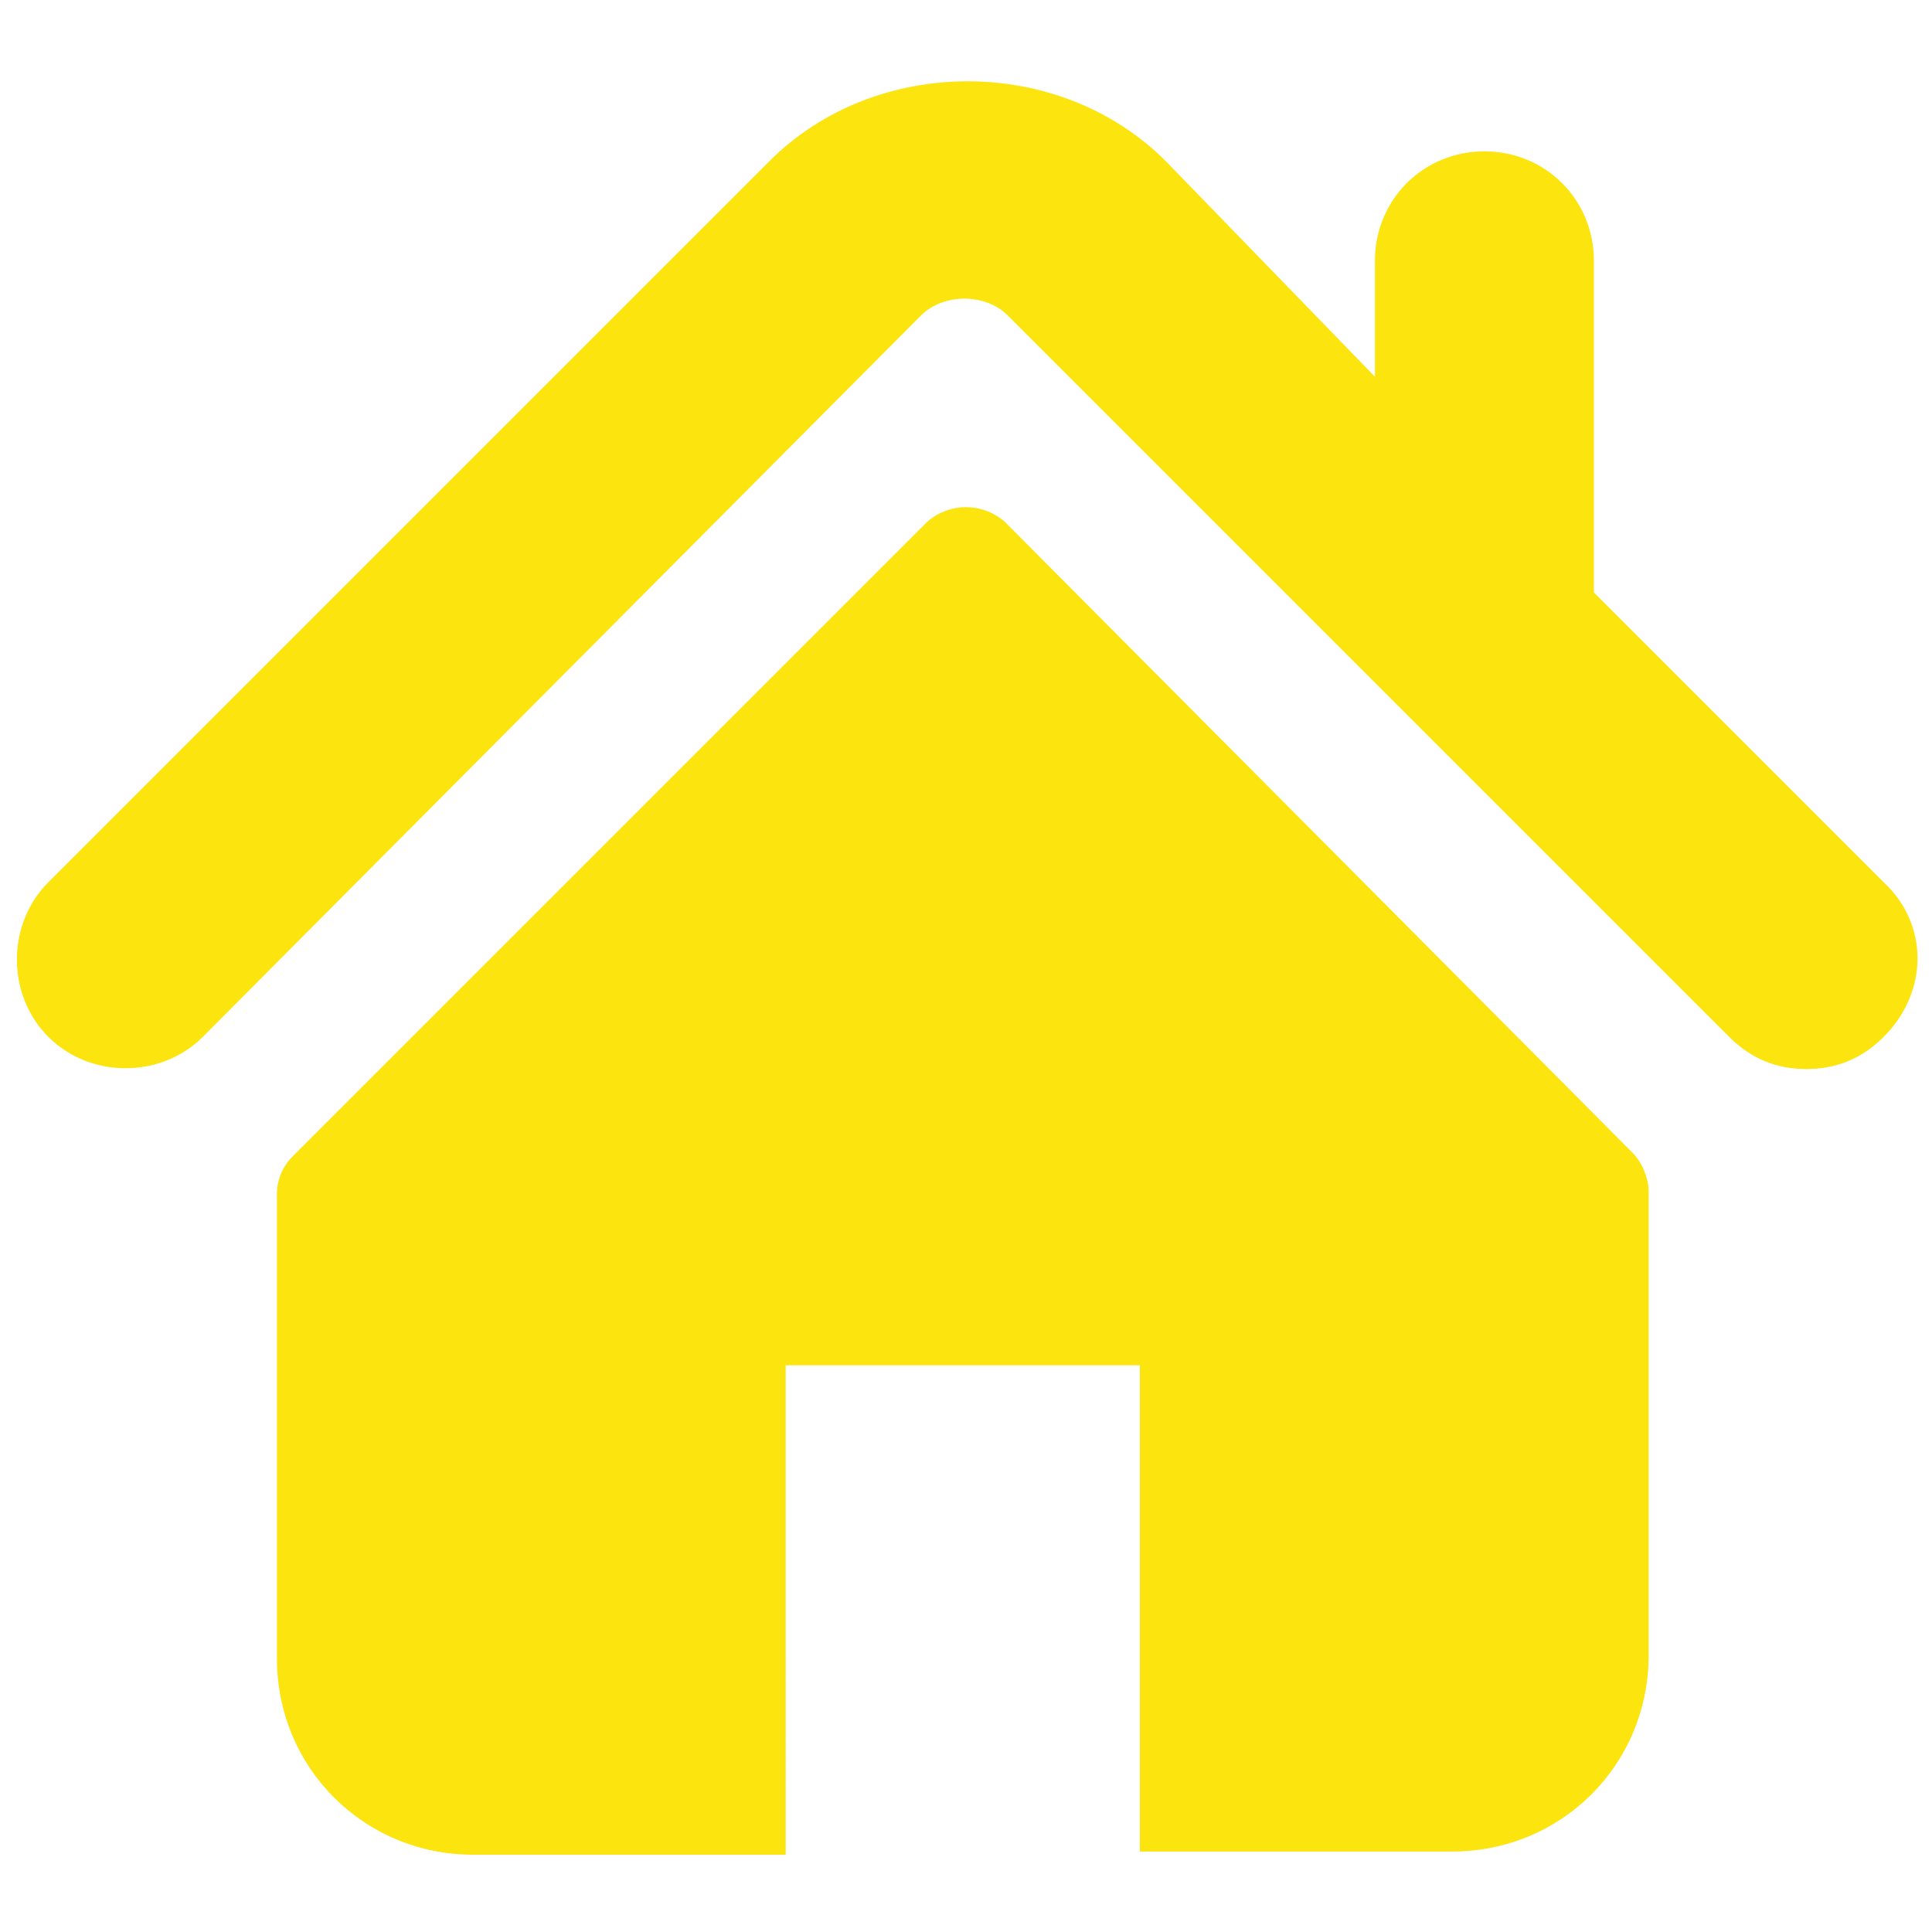
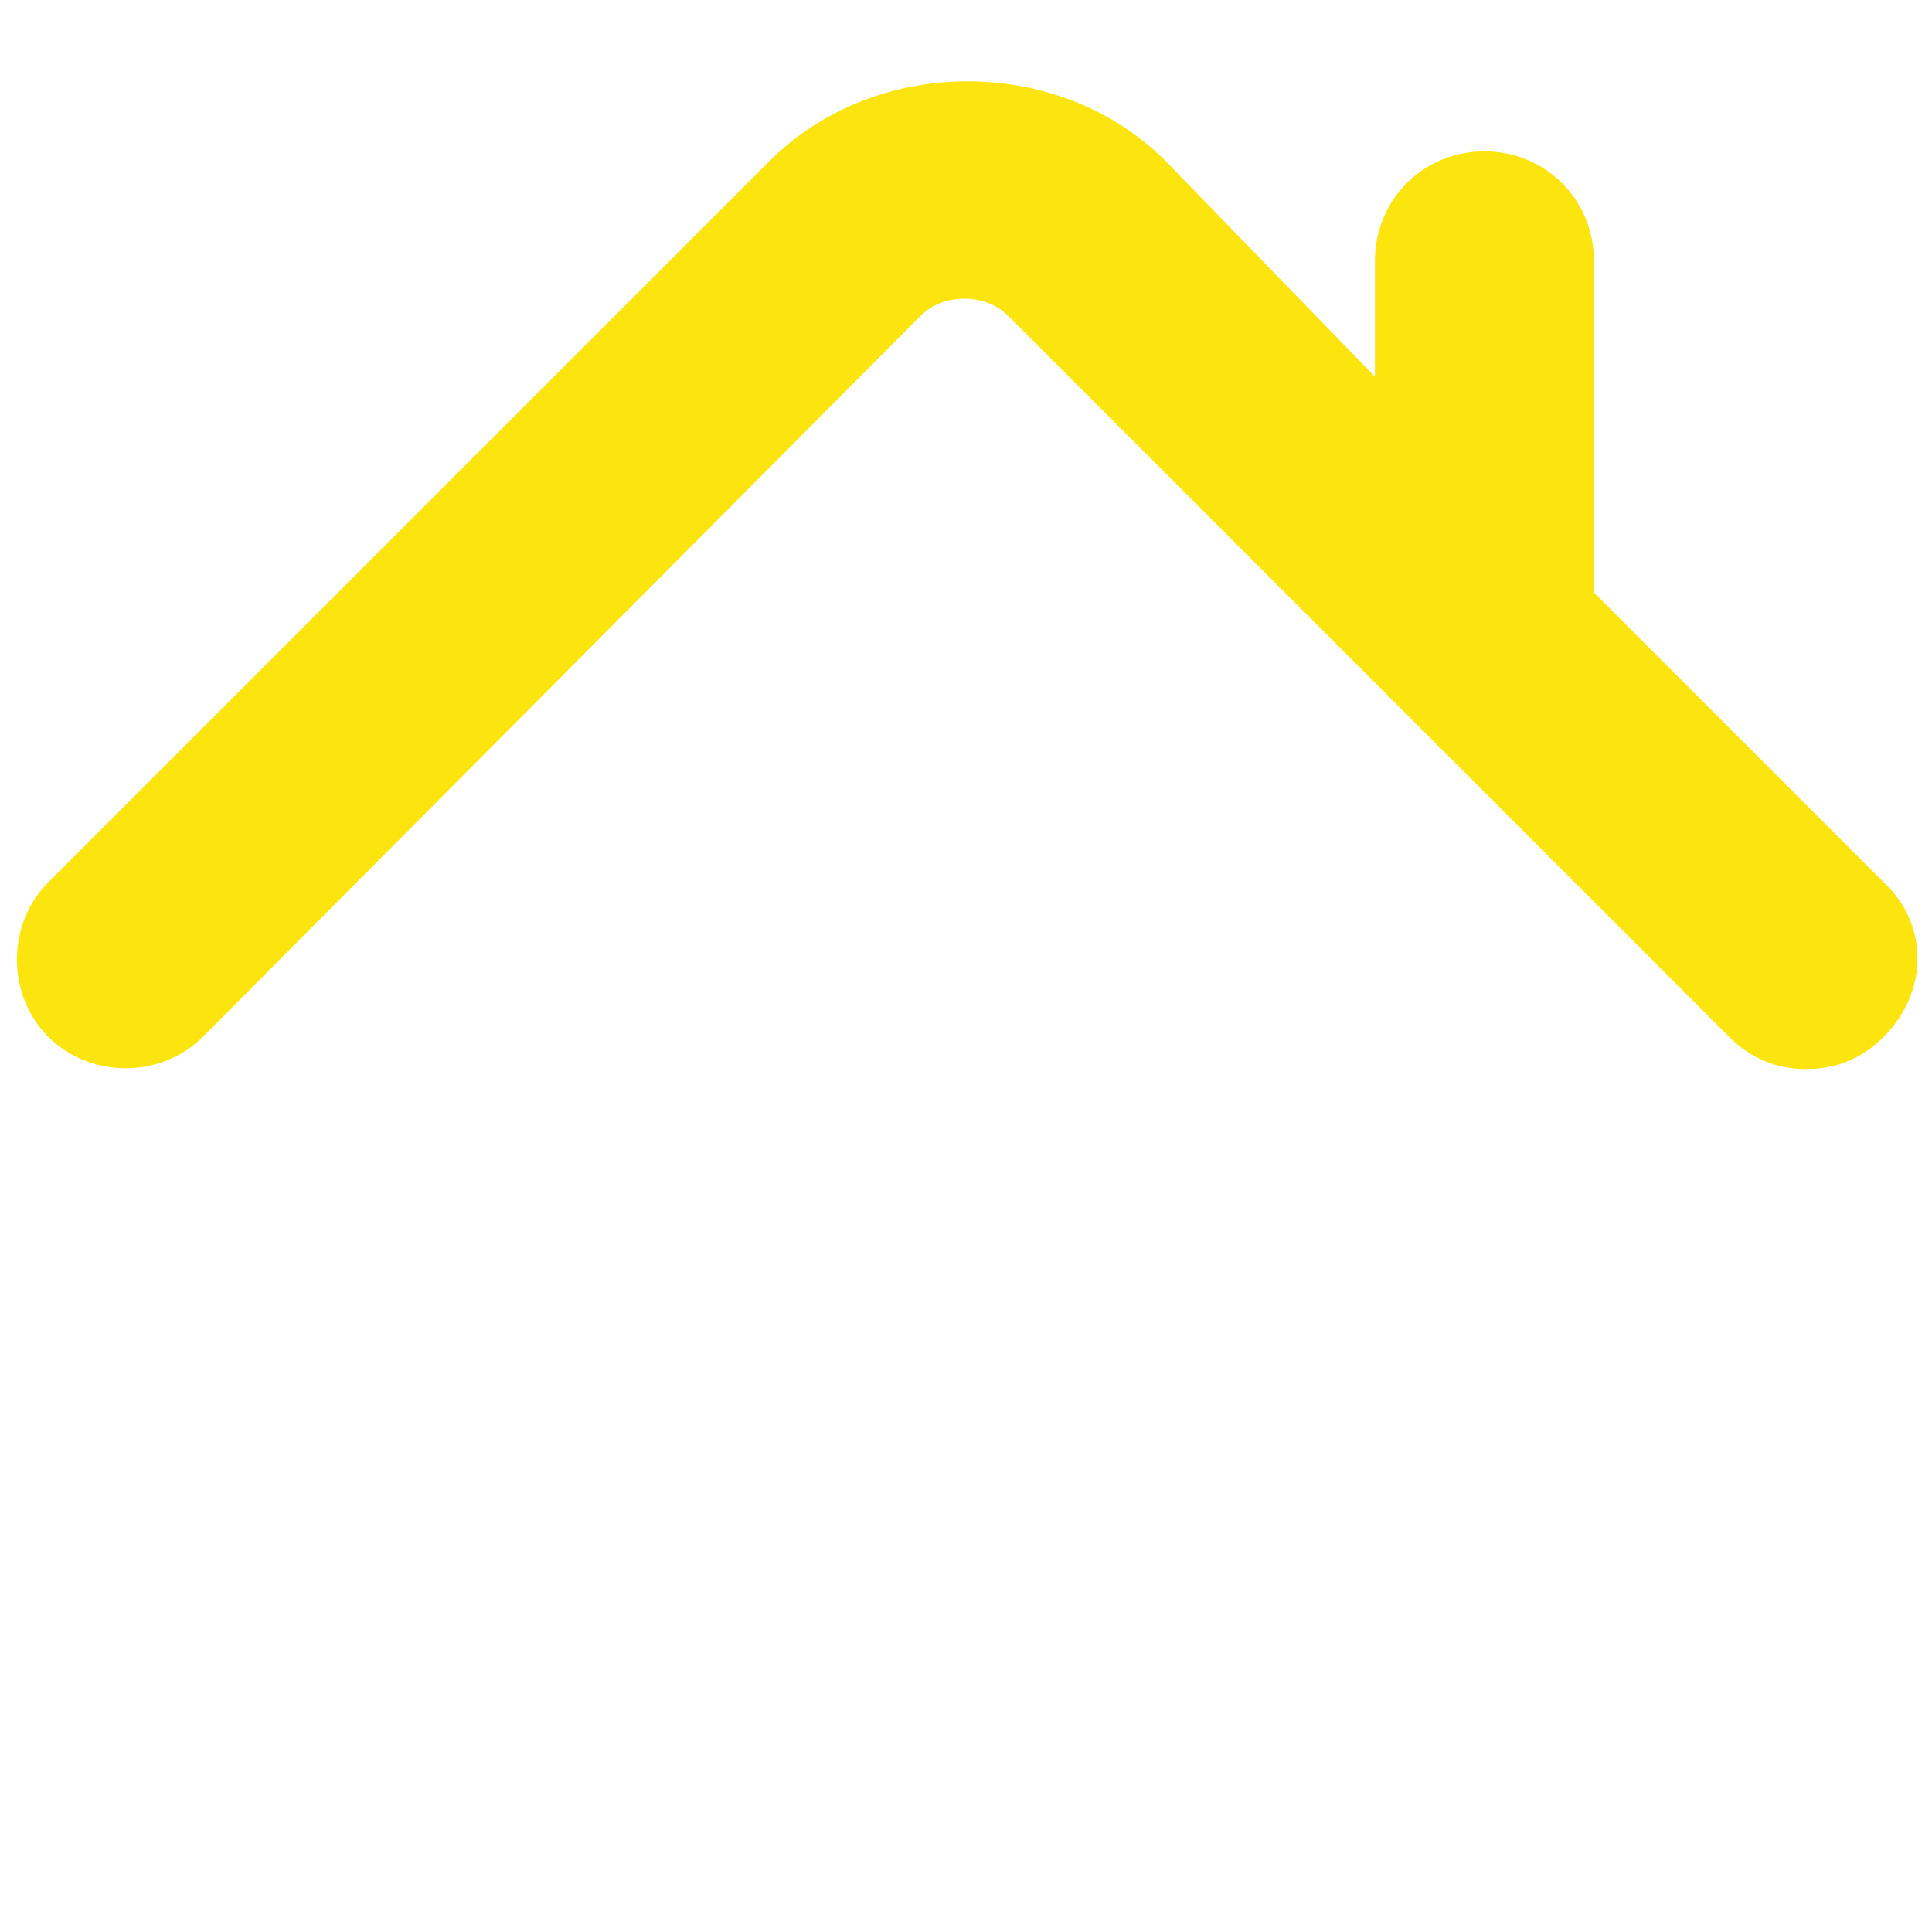
<svg xmlns="http://www.w3.org/2000/svg" version="1.1" id="Layer_1" x="0px" y="0px" viewBox="0 0 60 60" style="enable-background:new 0 0 60 60;" xml:space="preserve">
  <style type="text/css">
	.st0{fill-rule:evenodd;clip-rule:evenodd;}
	.st1{fill-rule:evenodd;clip-rule:evenodd;fill:#fce40f;}
	.st2{fill:#FFFFFF;}
	.st3{fill:#fce40f;}
</style>
  <g>
    <g>
      <g>
        <path class="st3" d="M58.5,27.4l-9-9V8.1c0-1.9-1.5-3.4-3.4-3.4c-1.9,0-3.4,1.5-3.4,3.4v3.6L36.2,5c-3.3-3.3-9-3.3-12.3,0     L1.5,27.4c-1.3,1.3-1.3,3.5,0,4.8c1.3,1.3,3.5,1.3,4.8,0L28.6,9.8c0.7-0.7,2-0.7,2.7,0l22.4,22.4c0.7,0.7,1.5,1,2.4,1     c0.9,0,1.7-0.3,2.4-1C59.9,30.8,59.9,28.7,58.5,27.4z" />
-         <path class="st3" d="M31.2,16.2c-0.7-0.6-1.7-0.6-2.4,0L9.1,35.9c-0.3,0.3-0.5,0.7-0.5,1.2v14.4c0,3.4,2.7,6.1,6.1,6.1h9.7V42.4     h11v15.1h9.7c3.4,0,6.1-2.7,6.1-6.1V37c0-0.4-0.2-0.9-0.5-1.2L31.2,16.2z" />
      </g>
    </g>
  </g>
</svg>